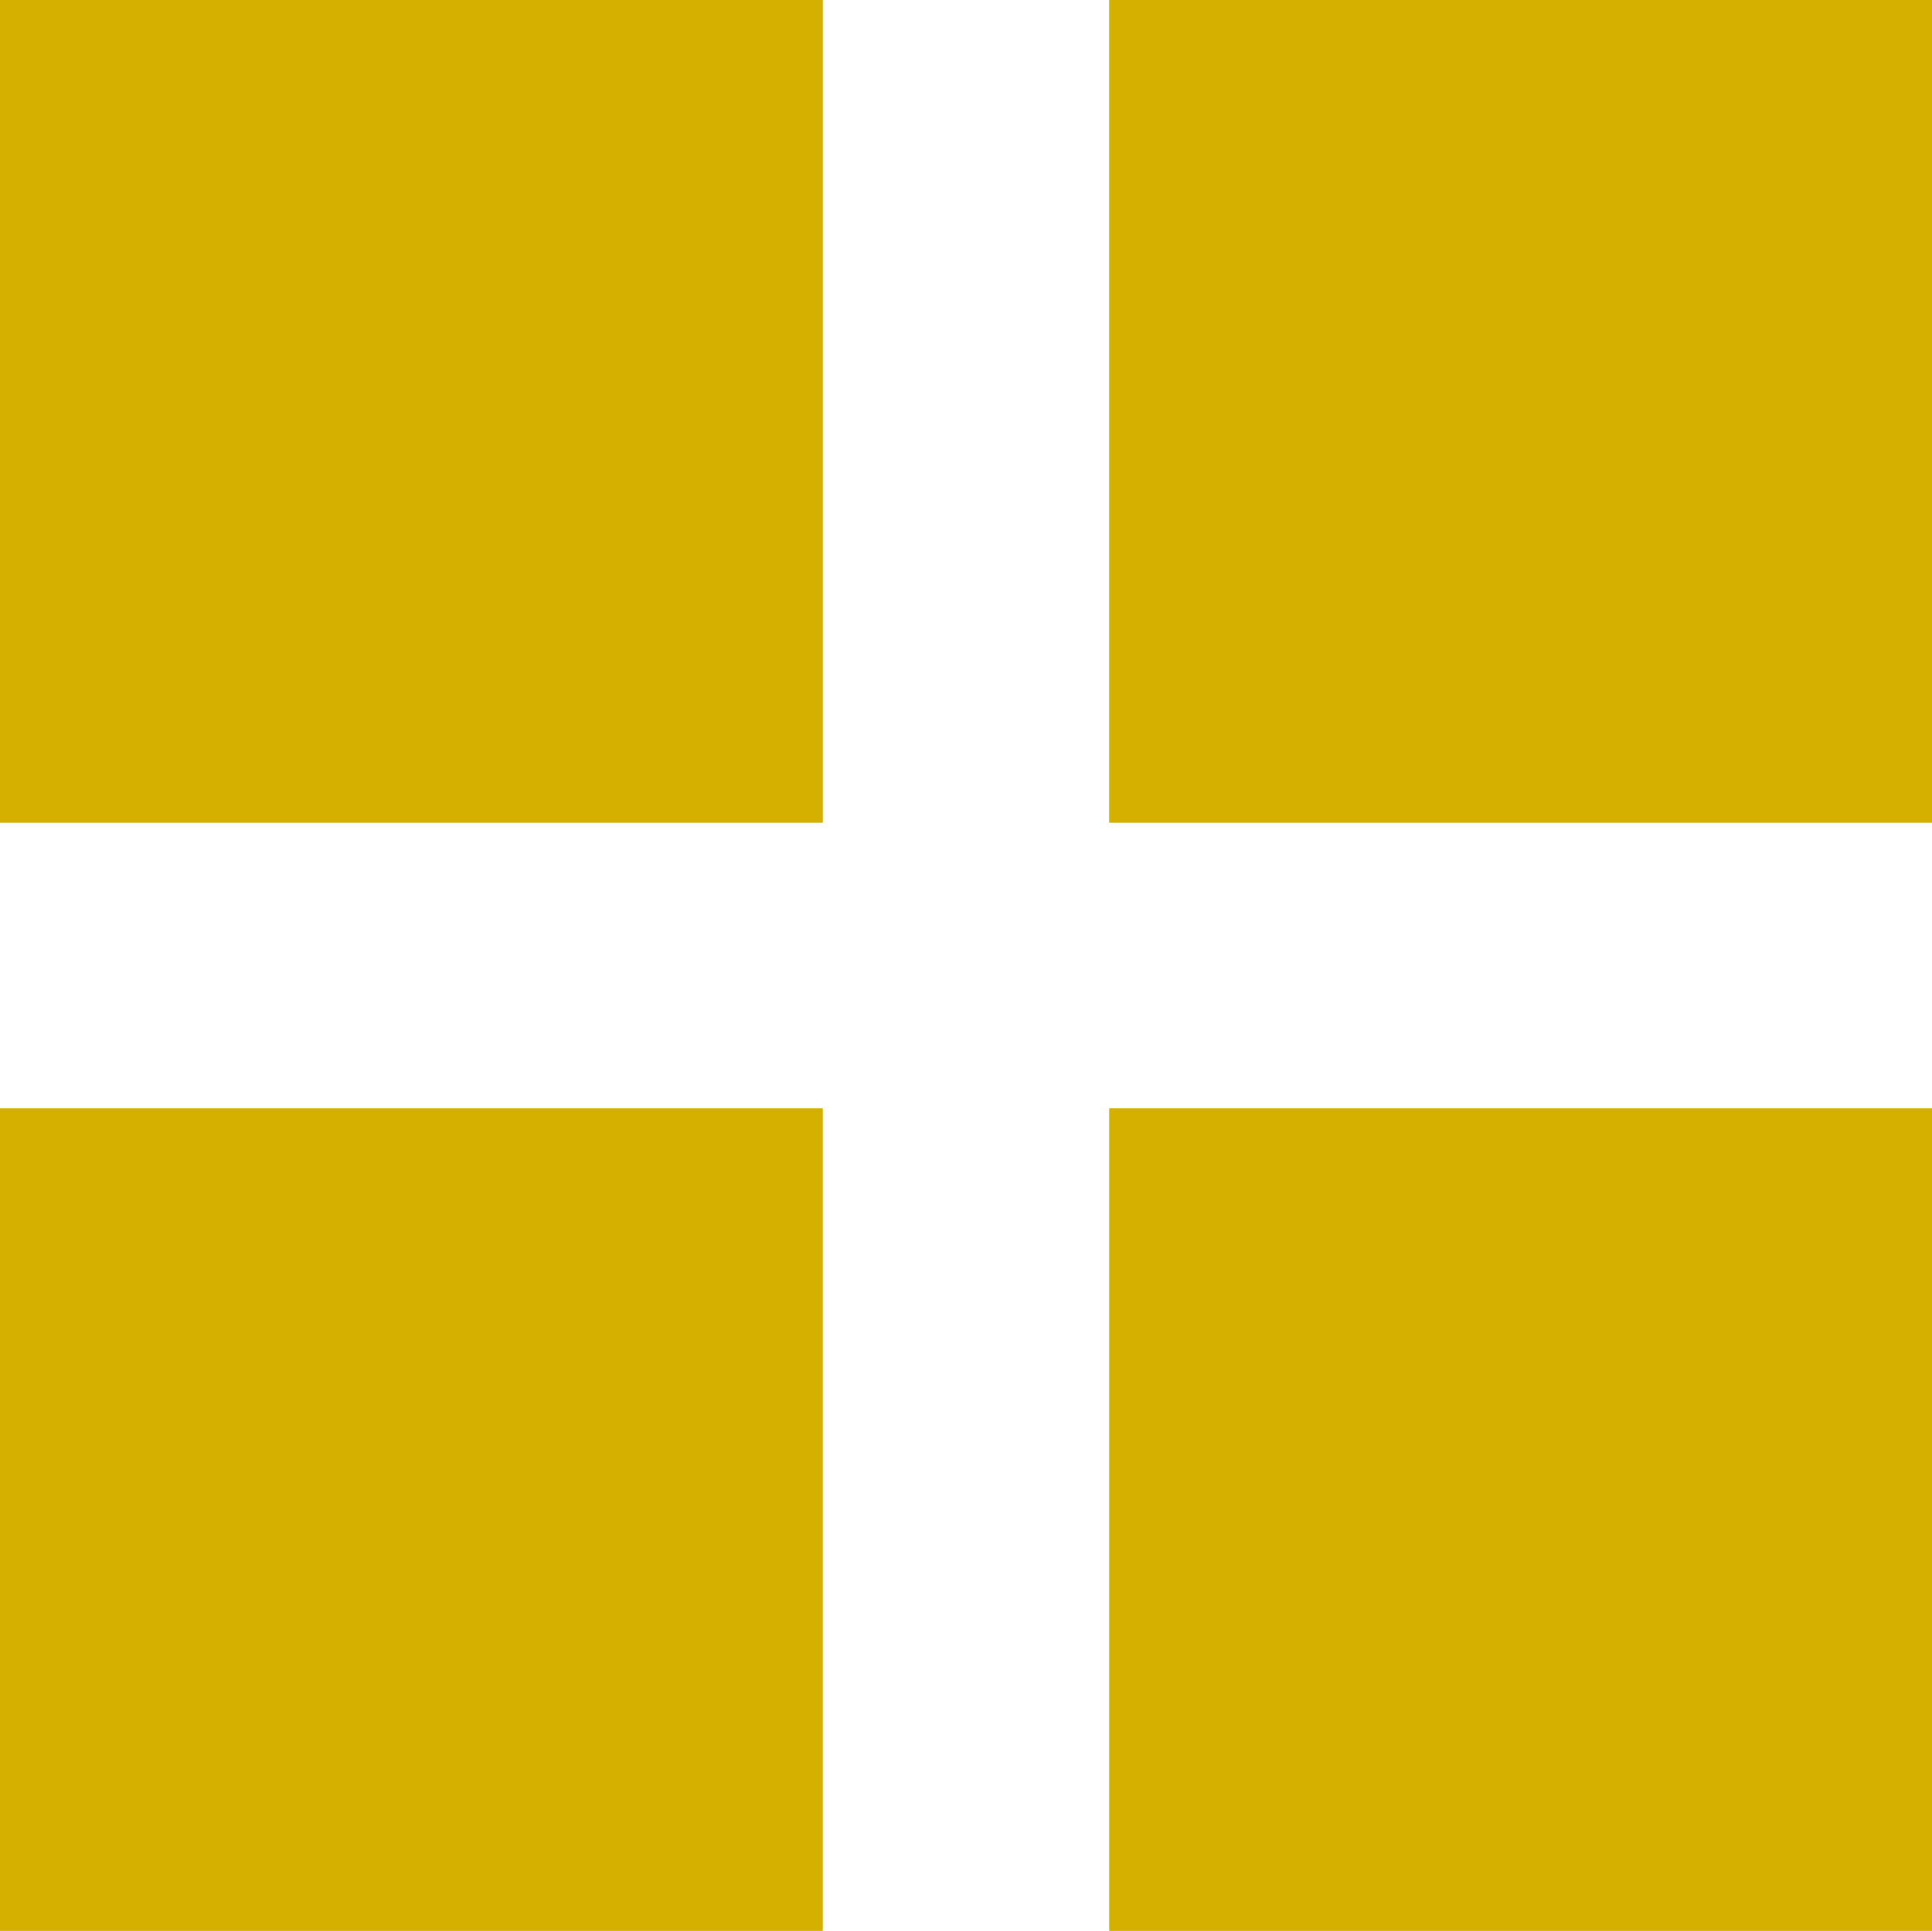
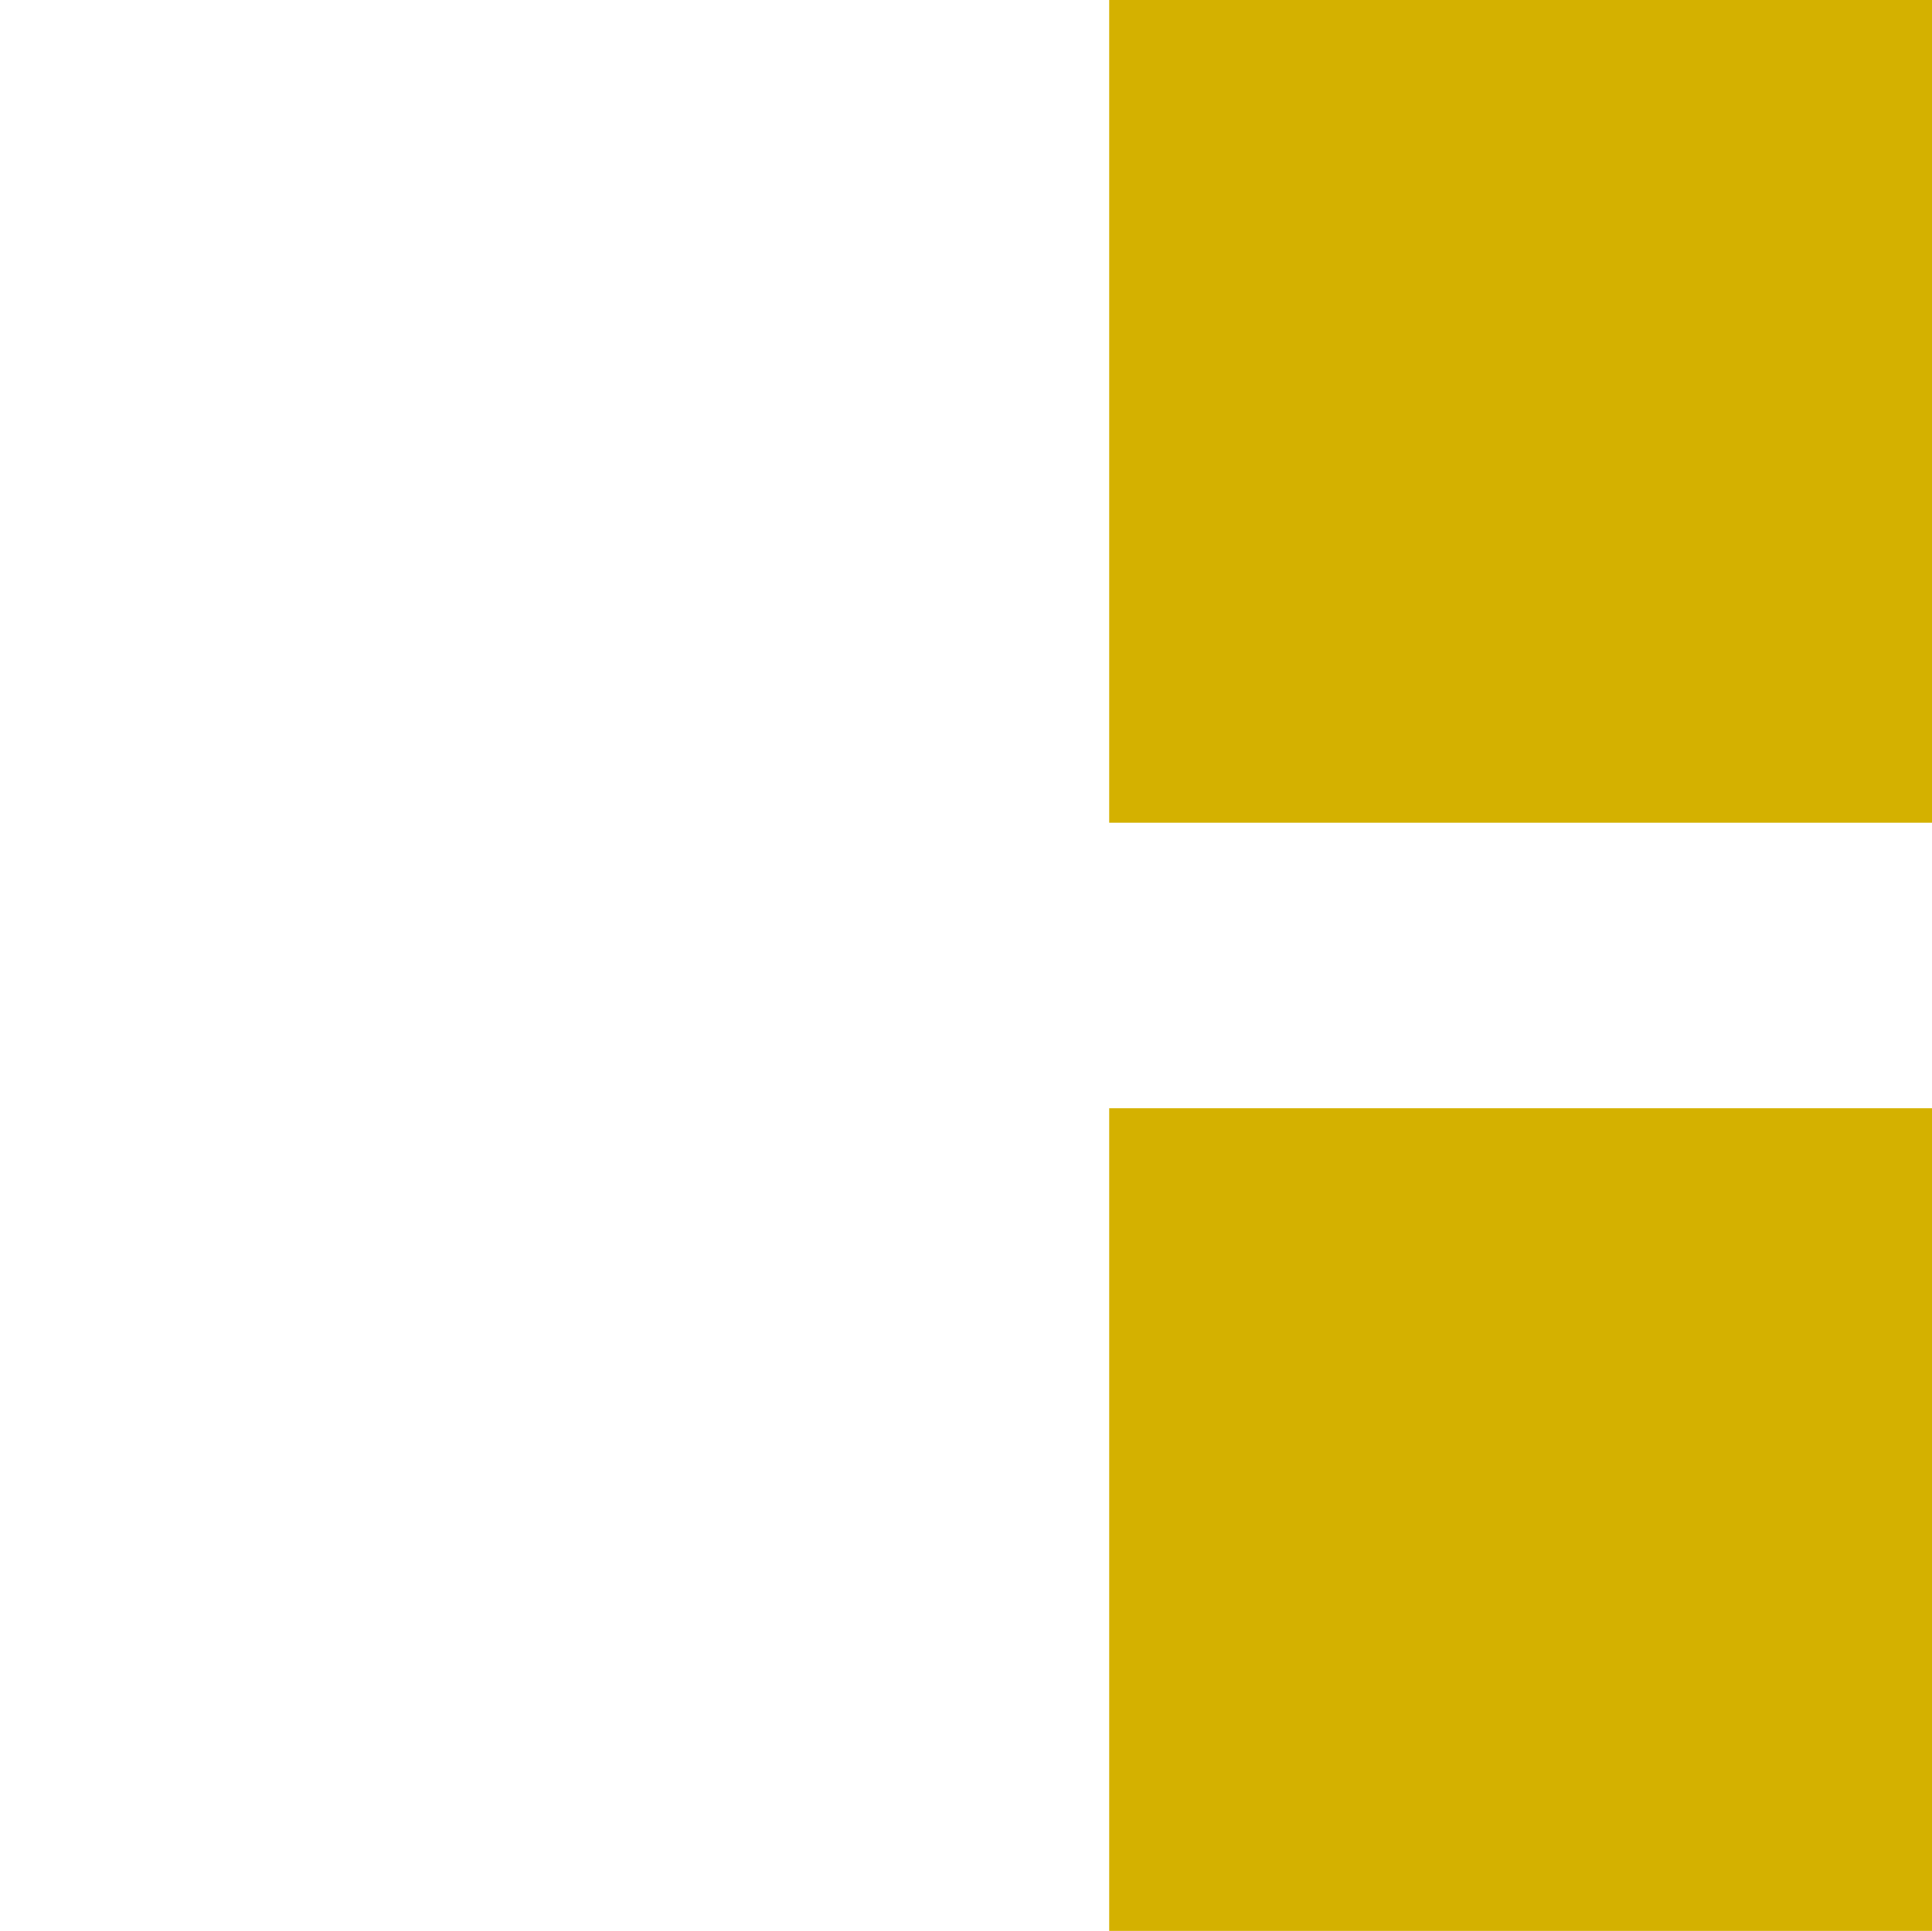
<svg xmlns="http://www.w3.org/2000/svg" id="_レイヤー_2" viewBox="0 0 22.33 22.32">
  <defs>
    <style>.cls-1{fill:#d4b100;}</style>
  </defs>
  <g id="_ガイド">
-     <rect class="cls-1" width="9.51" height="9.51" />
    <rect class="cls-1" x="12.82" width="9.51" height="9.51" />
-     <rect class="cls-1" y="12.81" width="9.51" height="9.51" />
    <rect class="cls-1" x="12.82" y="12.81" width="9.51" height="9.51" />
  </g>
</svg>